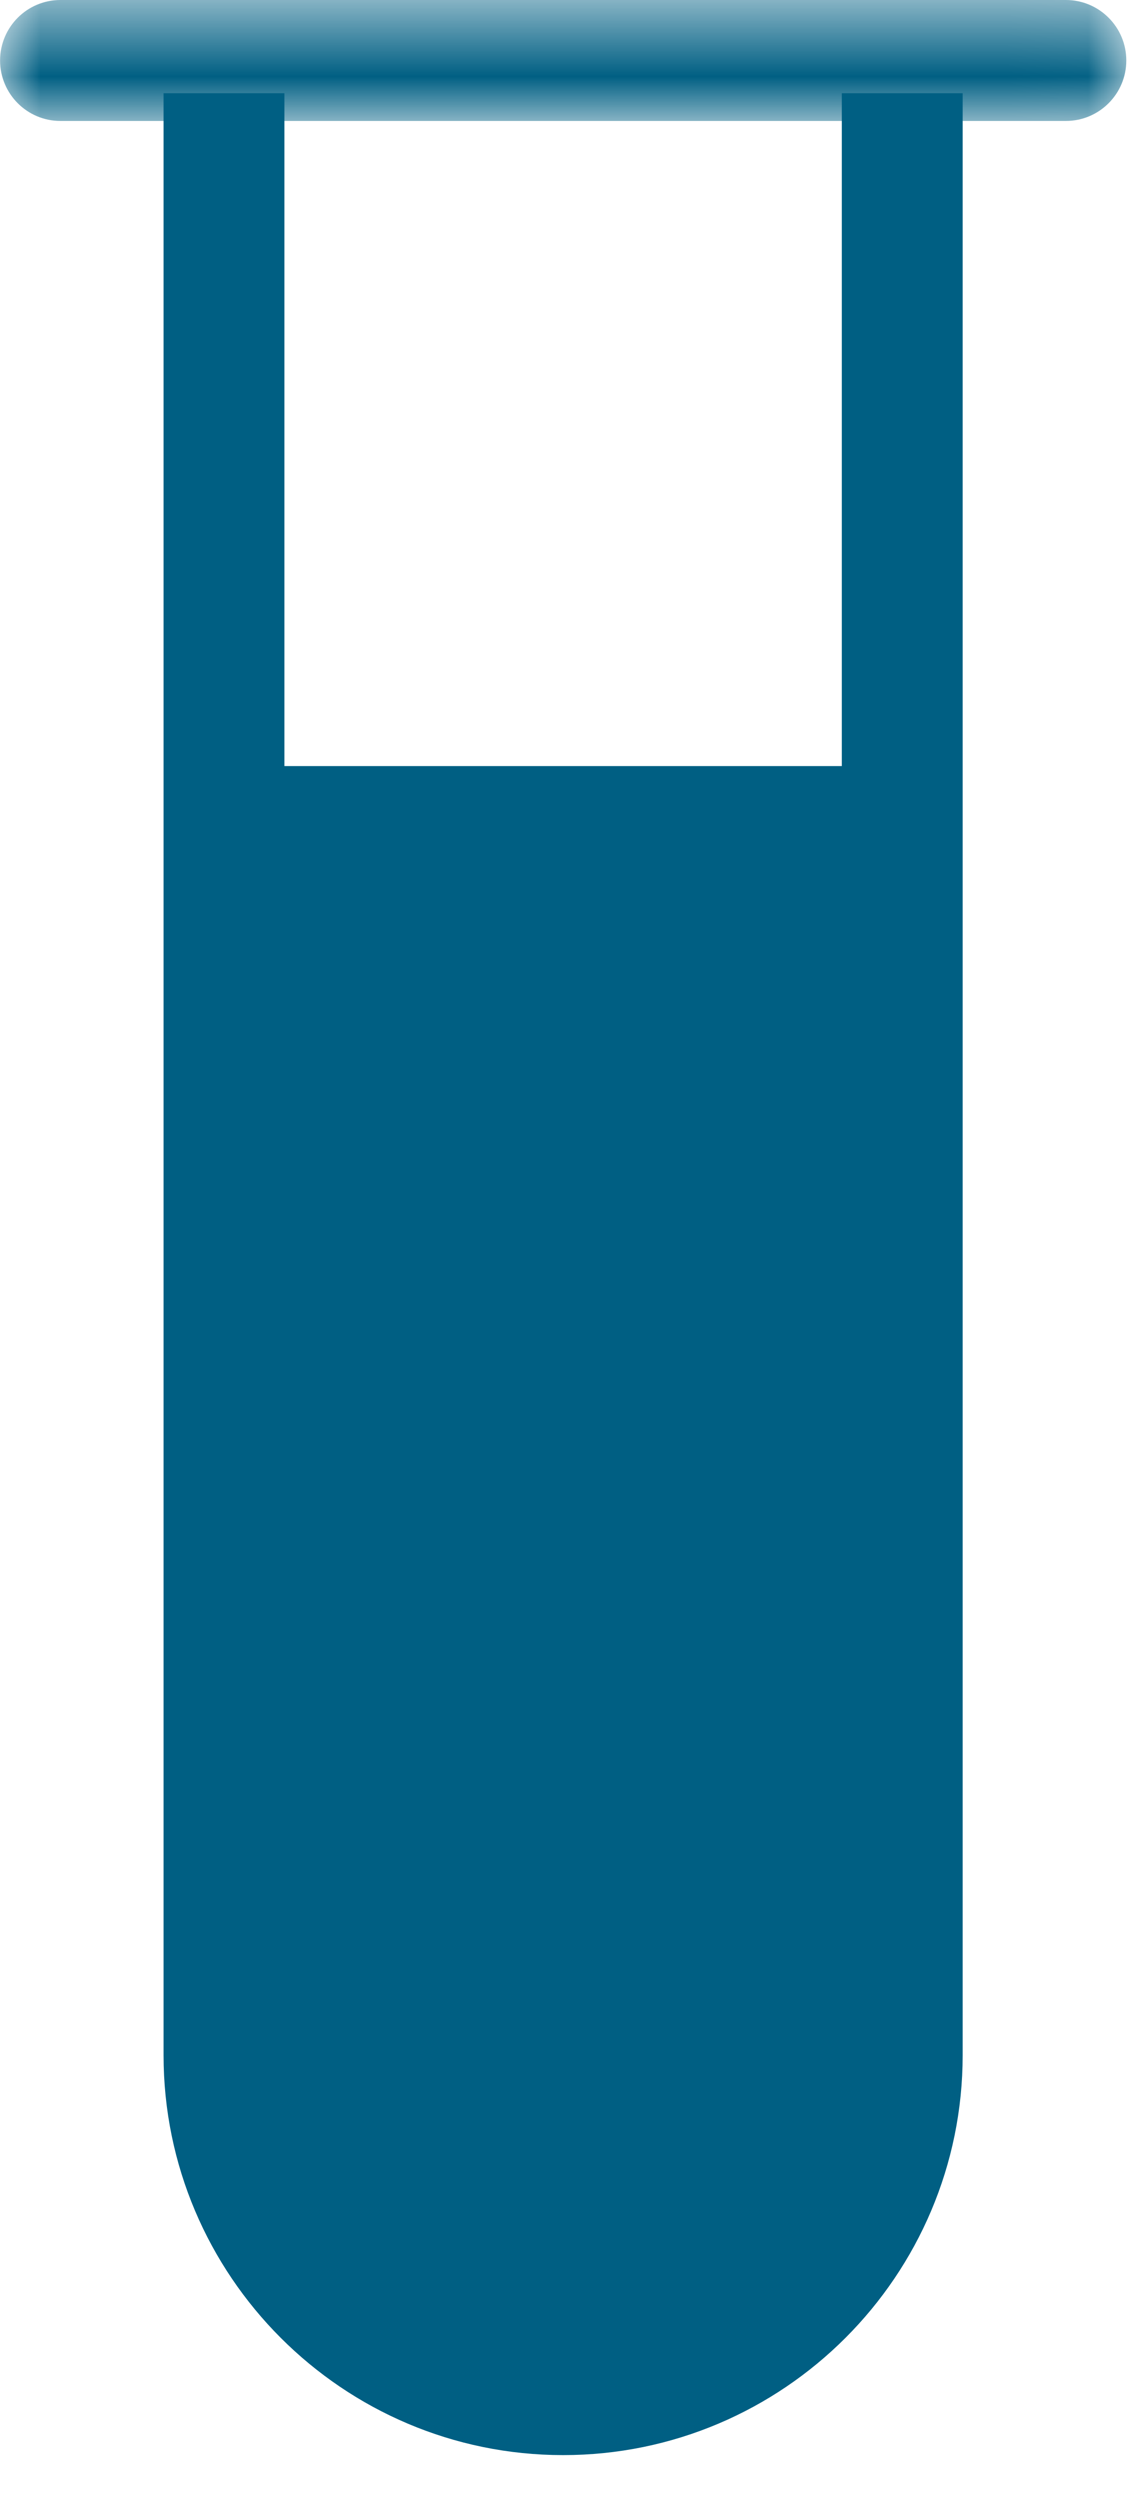
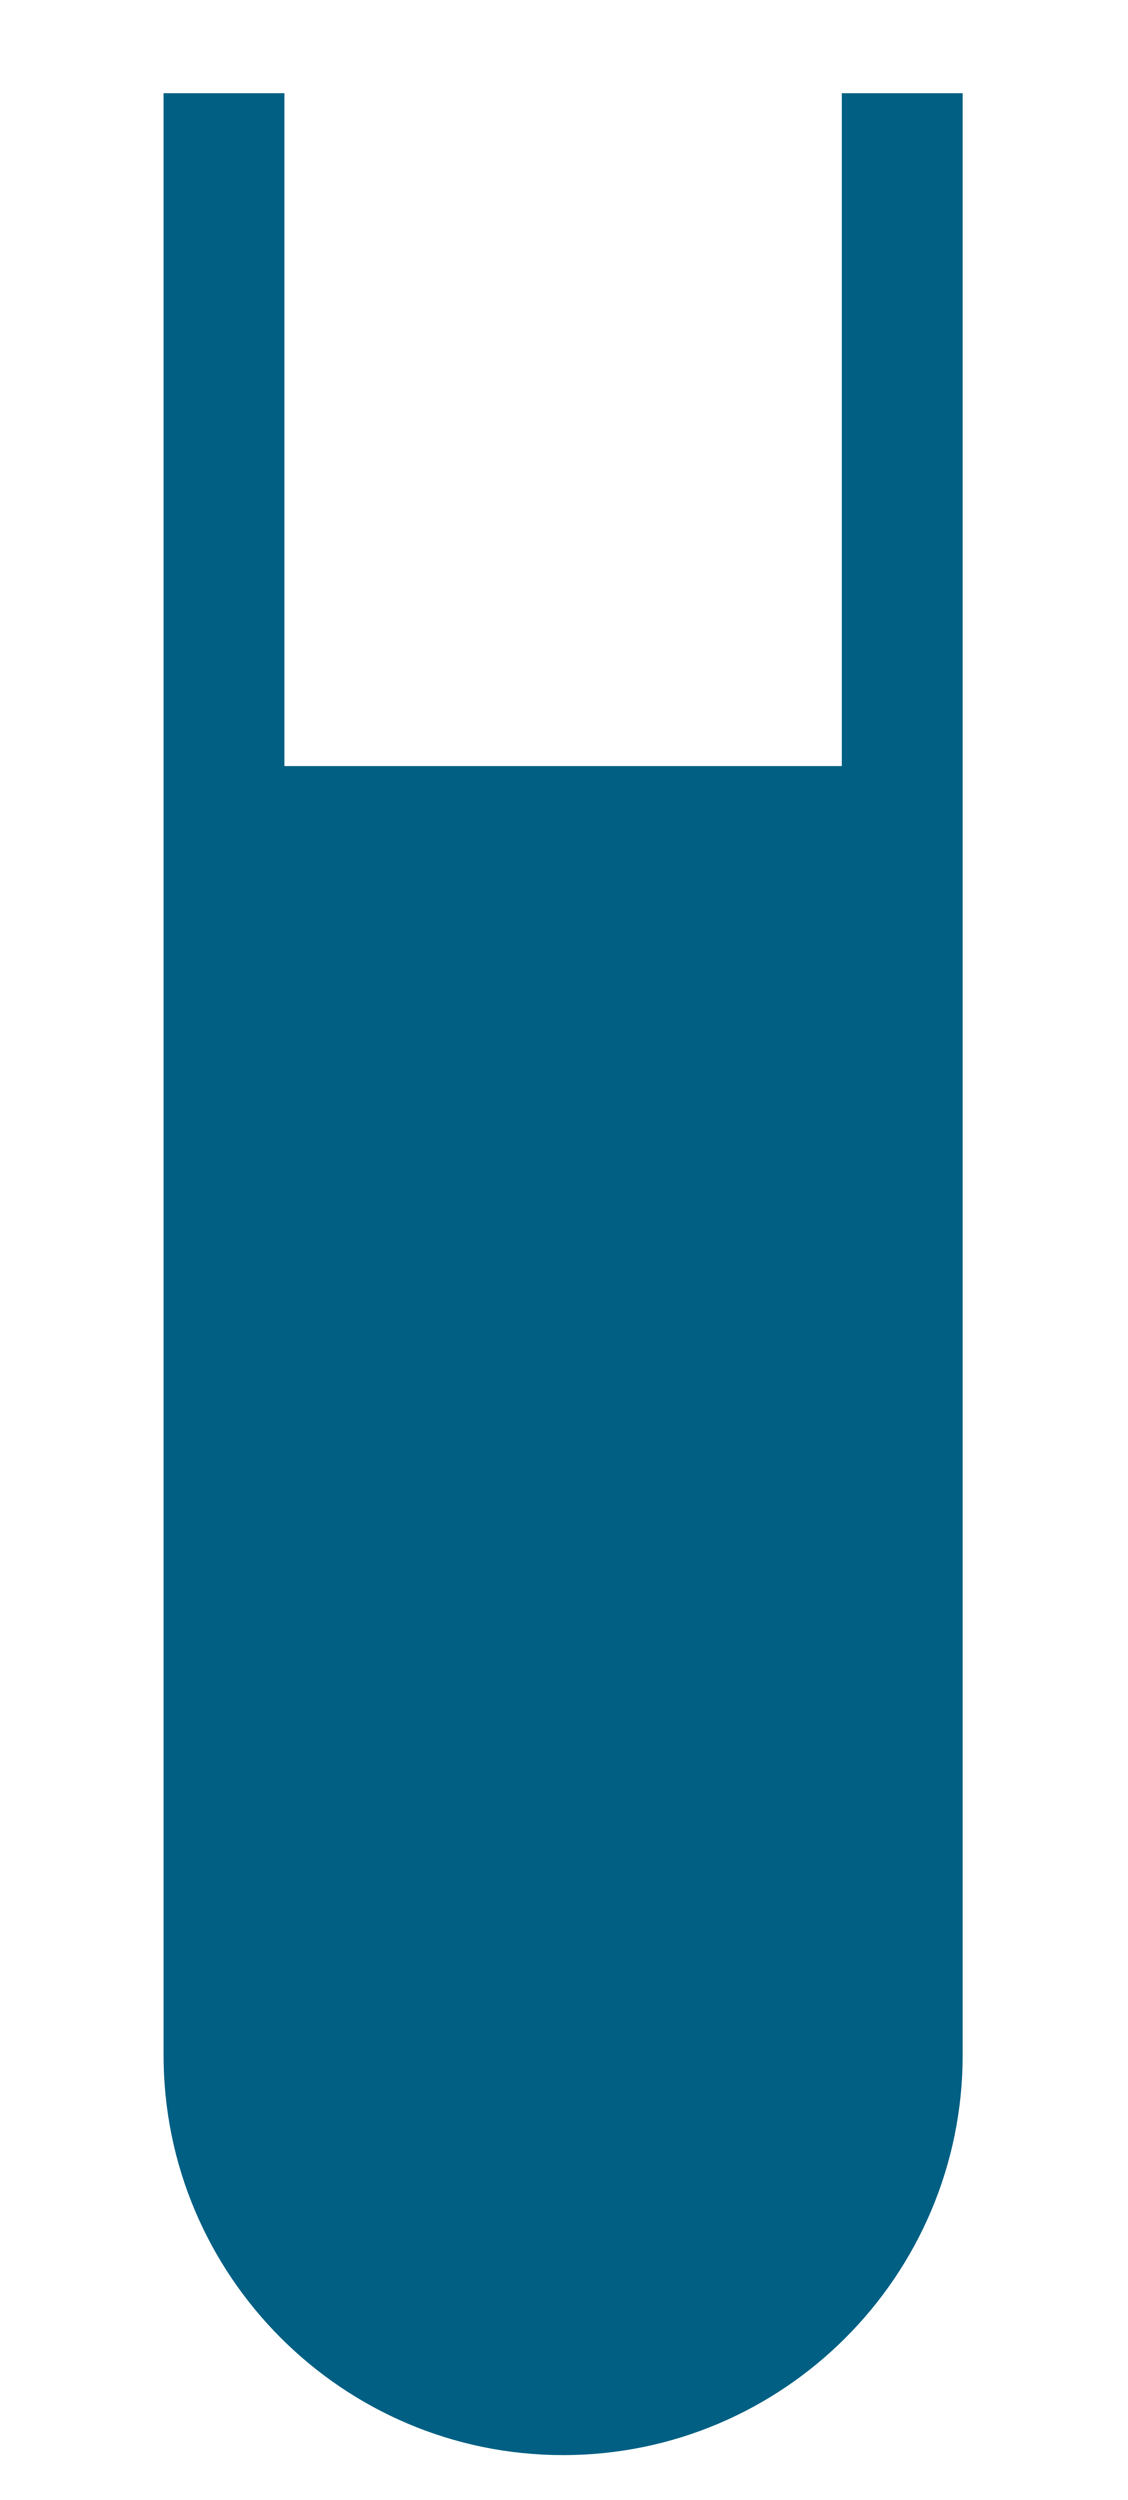
<svg xmlns="http://www.w3.org/2000/svg" xmlns:xlink="http://www.w3.org/1999/xlink" width="14" height="31" viewBox="0 0 14 31">
  <defs>
-     <polygon id="test-tube-icon-a" points=".001 .555 13.979 .555 13.979 2.055 .001 2.055" />
-   </defs>
+     </defs>
  <g fill="none" fill-rule="evenodd" transform="translate(0 -1)">
    <path fill="#005F83" d="M6.989,31.445 C4.255,31.445 2.03,29.22 2.03,26.486 L2.03,2.156 L3.53,2.156 L3.53,26.486 C3.53,28.393 5.082,29.945 6.989,29.945 C8.896,29.945 10.448,28.393 10.448,26.486 L10.448,2.156 L11.948,2.156 L11.948,26.486 C11.948,29.22 9.723,31.445 6.989,31.445" />
    <g transform="translate(0 .445)">
      <mask id="test-tube-icon-b" fill="#fff">
        <use xlink:href="#test-tube-icon-a" />
      </mask>
-       <path fill="#005F83" d="M13.229,2.055 L0.75,2.055 C0.336,2.055 0.001,1.719 0.001,1.305 C0.001,0.891 0.336,0.555 0.75,0.555 L13.229,0.555 C13.643,0.555 13.979,0.891 13.979,1.305 C13.979,1.719 13.643,2.055 13.229,2.055" mask="url(#test-tube-icon-b)" />
    </g>
    <path fill="#005F83" d="M10.763,10.5 L10.763,26.501 C10.763,28.553 9.1,30.216 7.048,30.216 C4.996,30.216 3.333,28.553 3.333,26.501 L3.333,10.5" />
  </g>
</svg>